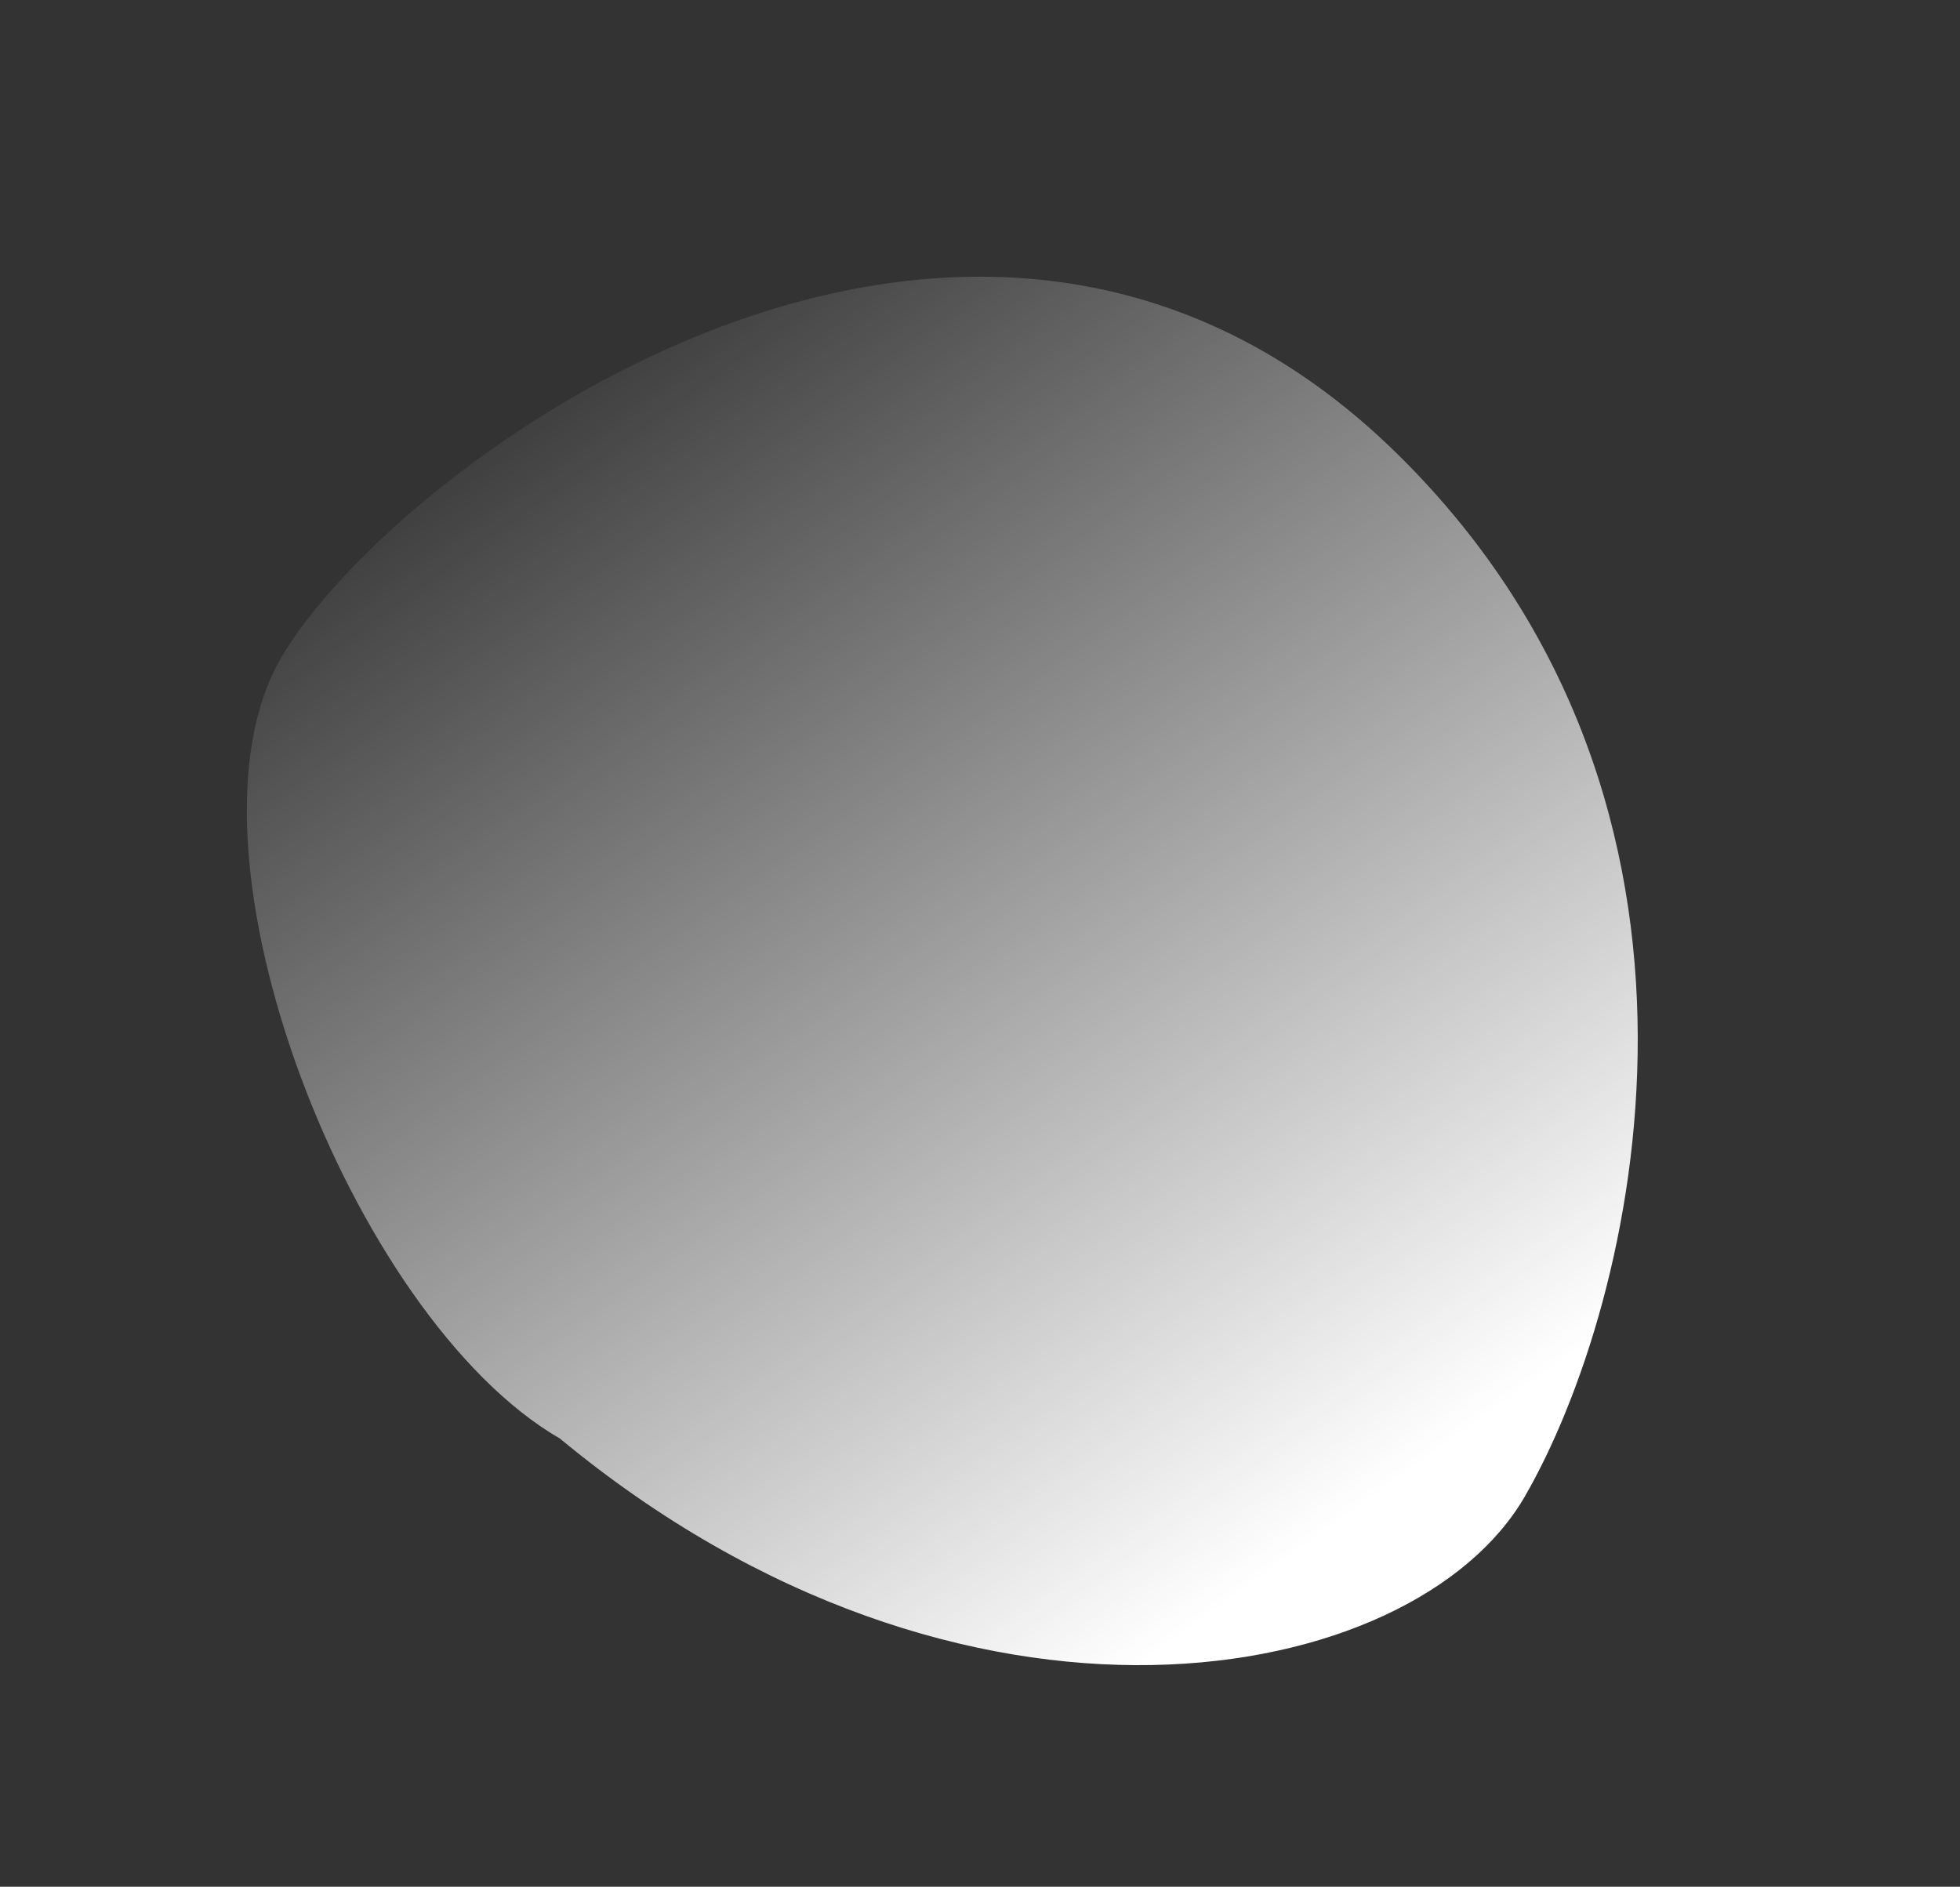
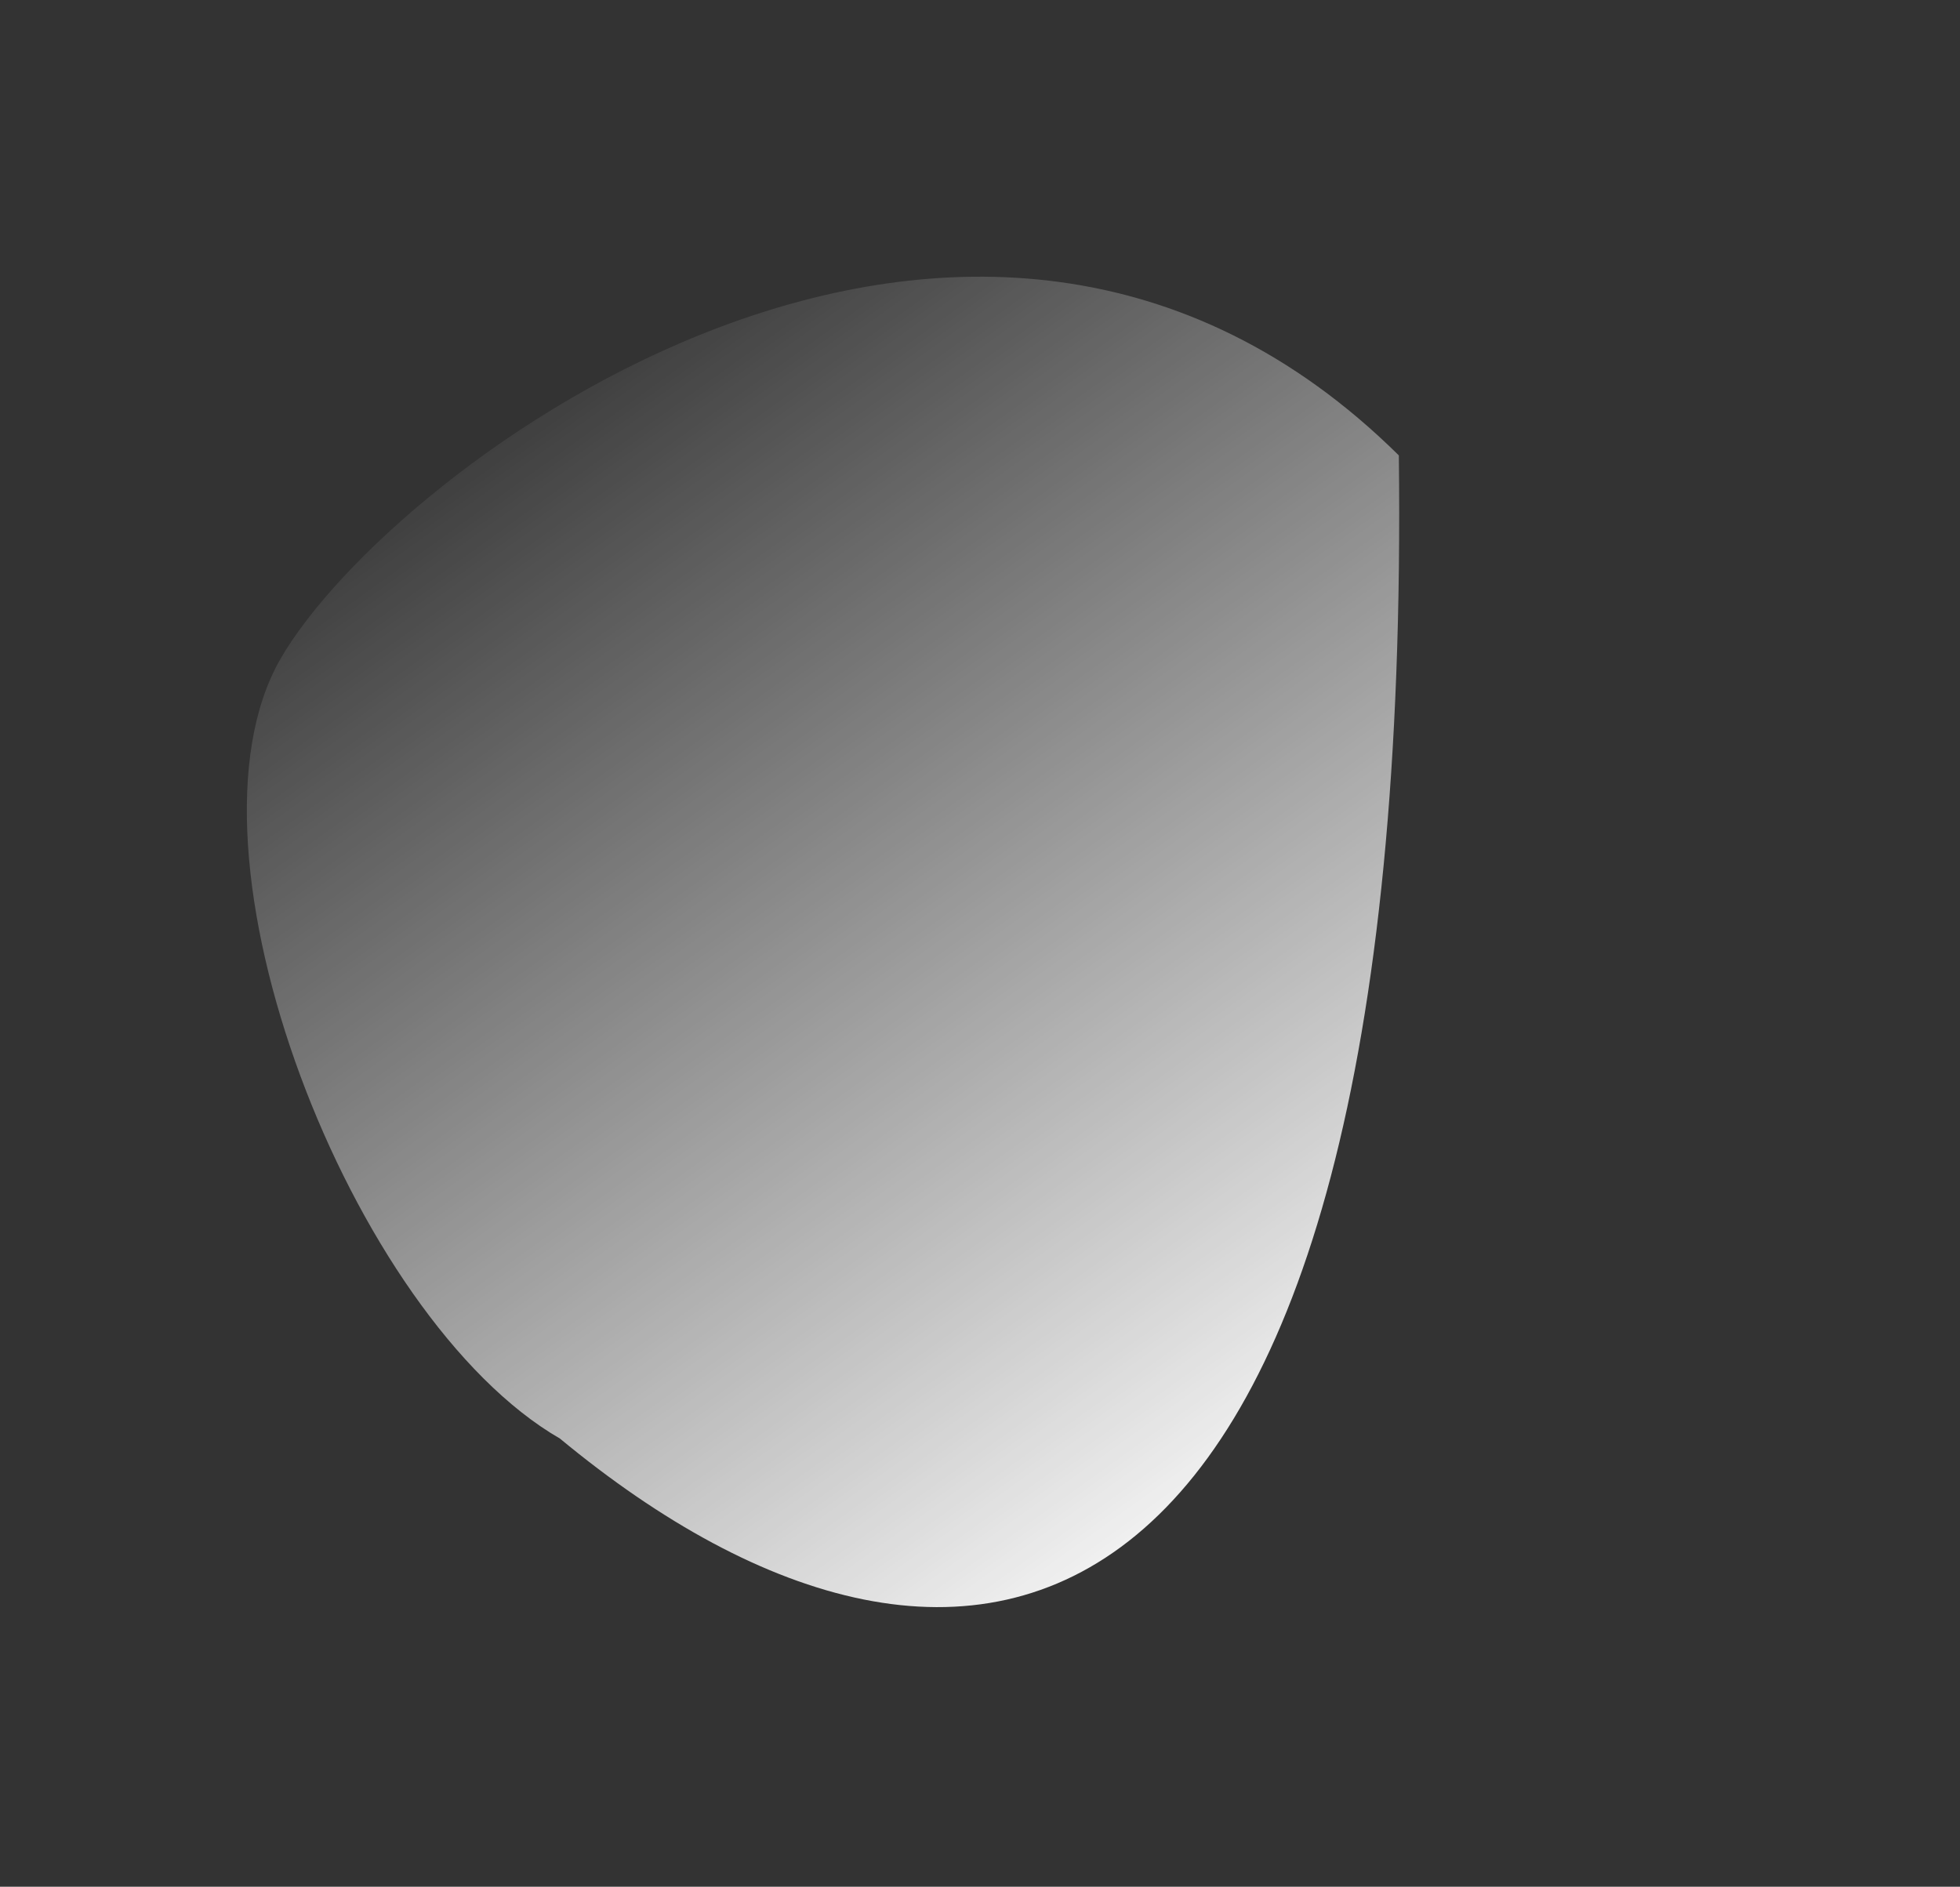
<svg xmlns="http://www.w3.org/2000/svg" width="241" height="232" viewBox="0 0 241 232" fill="none">
  <rect x="0" y="0" width="241" height="232" fill="#333333" stroke="none" />
-   <path d="M34.5 80.999C48.17 57.323 119.5 4.096 172 55.999C216 99.499 201.17 160.323 187.5 184C173.83 207.676 118.5 218 68.849 176.893C43.184 162.075 20.83 104.676 34.5 80.999Z" fill="url(#paint0_linear)" />
+   <path d="M34.5 80.999C48.17 57.323 119.5 4.096 172 55.999C173.83 207.676 118.5 218 68.849 176.893C43.184 162.075 20.83 104.676 34.5 80.999Z" fill="url(#paint0_linear)" />
  <defs>
    <linearGradient id="paint0_linear" x1="179.5" y1="176.5" x2="75" y2="31" gradientUnits="userSpaceOnUse">
      <stop stop-color="white" />
      <stop offset="1" stop-color="white" stop-opacity="0" />
    </linearGradient>
  </defs>
</svg>